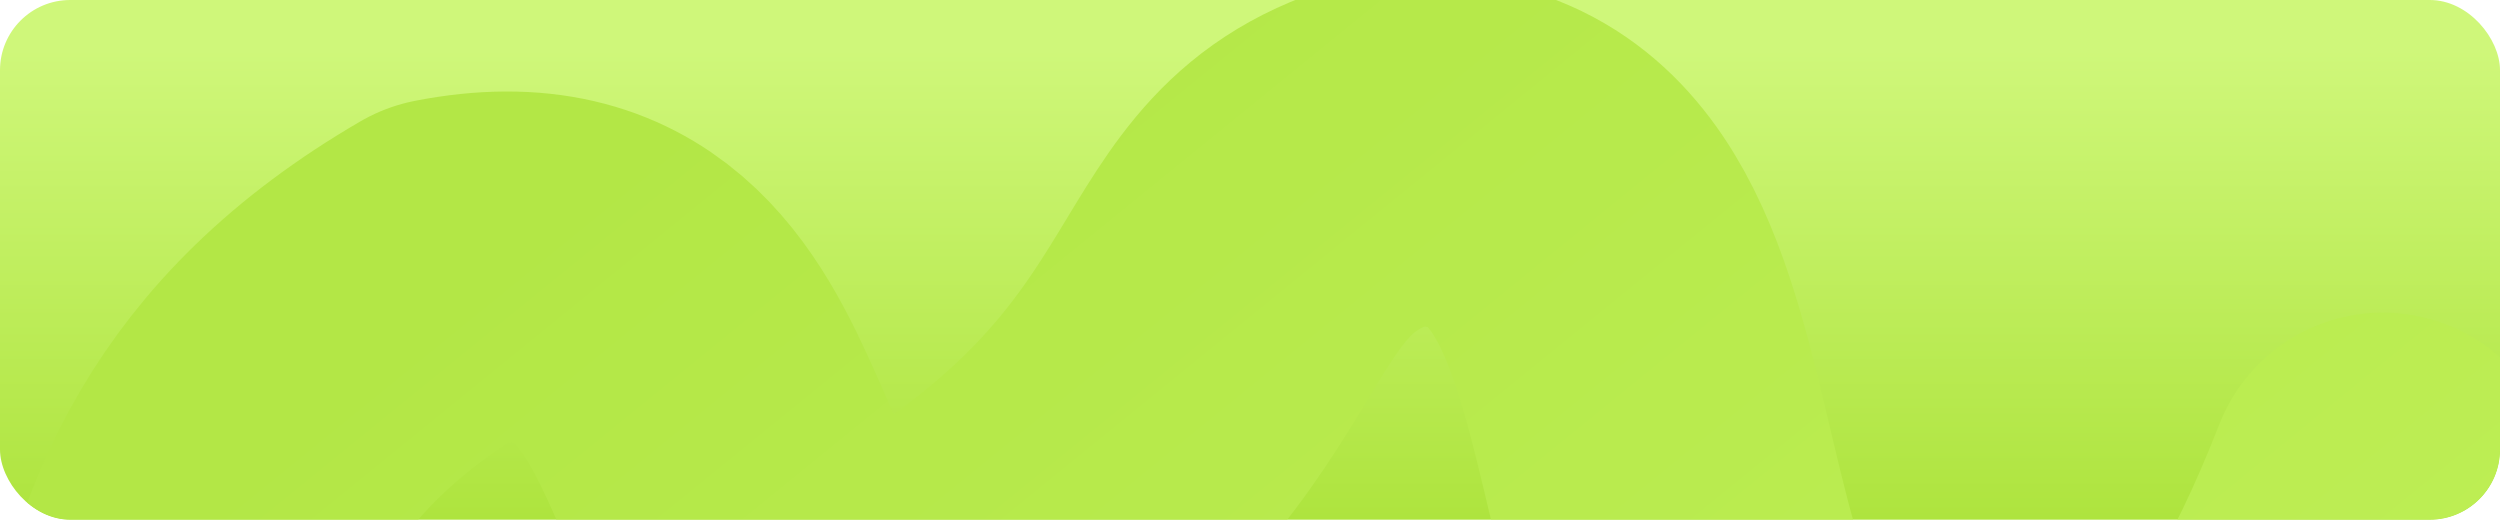
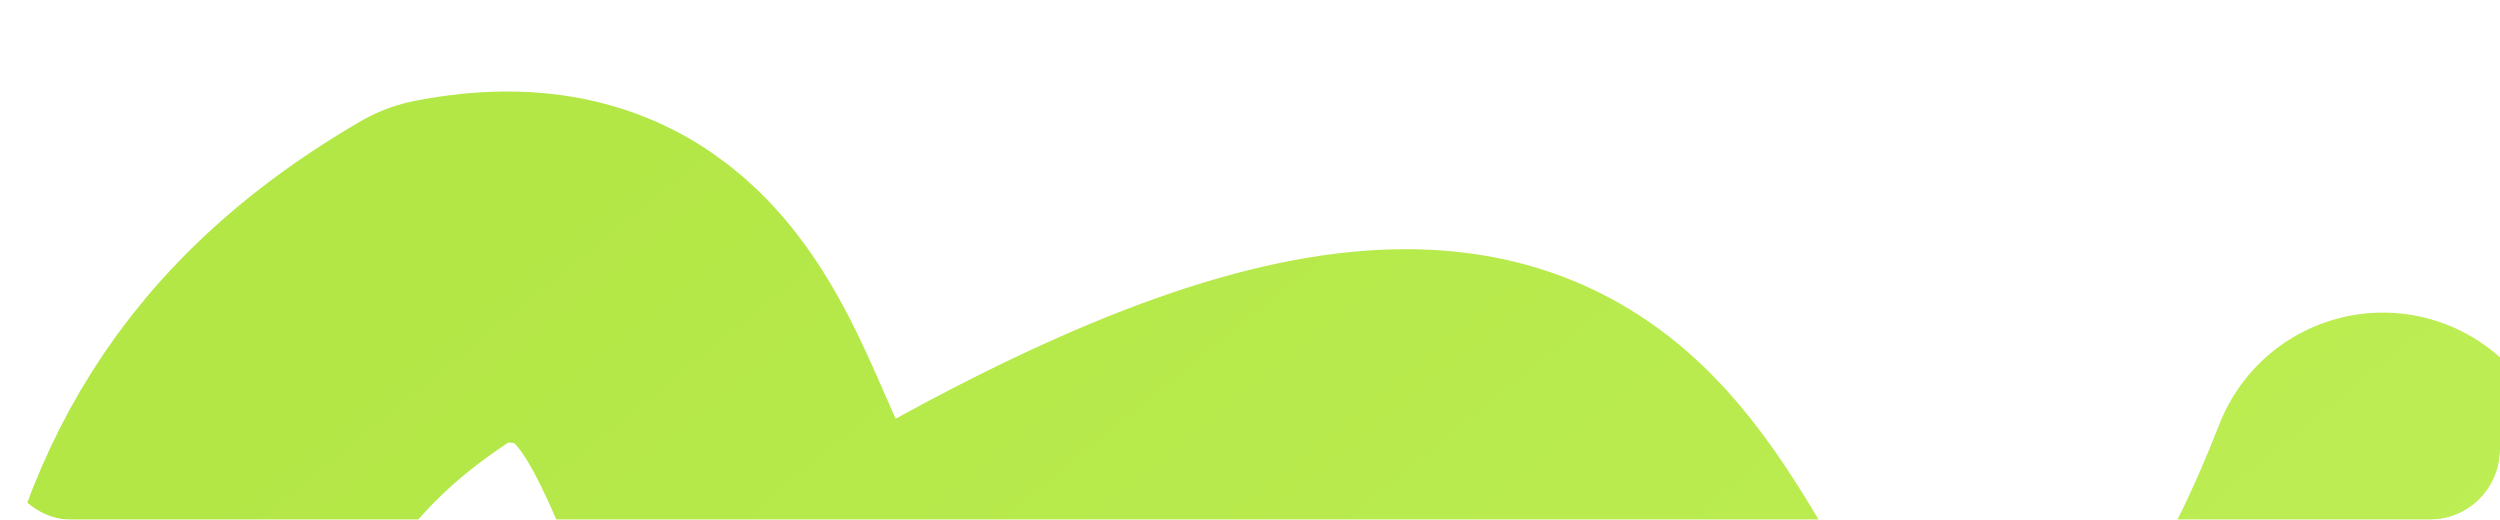
<svg xmlns="http://www.w3.org/2000/svg" width="712" height="148" viewBox="0 0 712 148" fill="none">
  <g clip-path="url(#clip0_497_2832)">
-     <rect width="712" height="148" rx="20" fill="url(#paint0_linear_497_2832)" />
    <g filter="url(#filter0_di_497_2832)">
-       <path d="M43.054 133.24C50.989 83.317 68.124 38.983 127.783 4.276C222.758 -14.229 191.071 122.767 262.16 99.171C360.385 40.615 337.811 -14.101 396.974 -30.284C499.547 -38.686 444.695 139.883 541.08 165.265C609.266 183.222 647.892 144.117 678.64 65.519" stroke="url(#paint1_linear_497_2832)" stroke-width="100" stroke-linecap="round" stroke-linejoin="round" />
+       <path d="M43.054 133.24C50.989 83.317 68.124 38.983 127.783 4.276C222.758 -14.229 191.071 122.767 262.16 99.171C499.547 -38.686 444.695 139.883 541.08 165.265C609.266 183.222 647.892 144.117 678.64 65.519" stroke="url(#paint1_linear_497_2832)" stroke-width="100" stroke-linecap="round" stroke-linejoin="round" />
    </g>
  </g>
  <defs>
    <filter id="filter0_di_497_2832" x="-41.608" y="-80.57" width="804.917" height="404.089" filterUnits="userSpaceOnUse" color-interpolation-filters="sRGB">
      <feFlood flood-opacity="0" result="BackgroundImageFix" />
      <feColorMatrix in="SourceAlpha" type="matrix" values="0 0 0 0 0 0 0 0 0 0 0 0 0 0 0 0 0 0 127 0" result="hardAlpha" />
      <feOffset dy="69.309" />
      <feGaussianBlur stdDeviation="17.327" />
      <feComposite in2="hardAlpha" operator="out" />
      <feColorMatrix type="matrix" values="0 0 0 0 0 0 0 0 0 0 0 0 0 0 0 0 0 0 0.05 0" />
      <feBlend mode="normal" in2="BackgroundImageFix" result="effect1_dropShadow_497_2832" />
      <feBlend mode="normal" in="SourceGraphic" in2="effect1_dropShadow_497_2832" result="shape" />
      <feColorMatrix in="SourceAlpha" type="matrix" values="0 0 0 0 0 0 0 0 0 0 0 0 0 0 0 0 0 0 127 0" result="hardAlpha" />
      <feOffset dy="4.201" />
      <feGaussianBlur stdDeviation="40.641" />
      <feComposite in2="hardAlpha" operator="arithmetic" k2="-1" k3="1" />
      <feColorMatrix type="matrix" values="0 0 0 0 1 0 0 0 0 1 0 0 0 0 1 0 0 0 1 0" />
      <feBlend mode="normal" in2="shape" result="effect2_innerShadow_497_2832" />
    </filter>
    <linearGradient id="paint0_linear_497_2832" x1="356" y1="0" x2="356" y2="148" gradientUnits="userSpaceOnUse">
      <stop offset="0.095" stop-color="#CFF77A" />
      <stop offset="1" stop-color="#AEE43E" />
    </linearGradient>
    <linearGradient id="paint1_linear_497_2832" x1="444.086" y1="304.331" x2="170.575" y2="-32.139" gradientUnits="userSpaceOnUse">
      <stop stop-color="#BDEE54" />
      <stop offset="1" stop-color="#B3E746" />
    </linearGradient>
    <clipPath id="clip0_497_2832">
      <rect width="712" height="148" rx="20" fill="white" />
    </clipPath>
  </defs>
</svg>